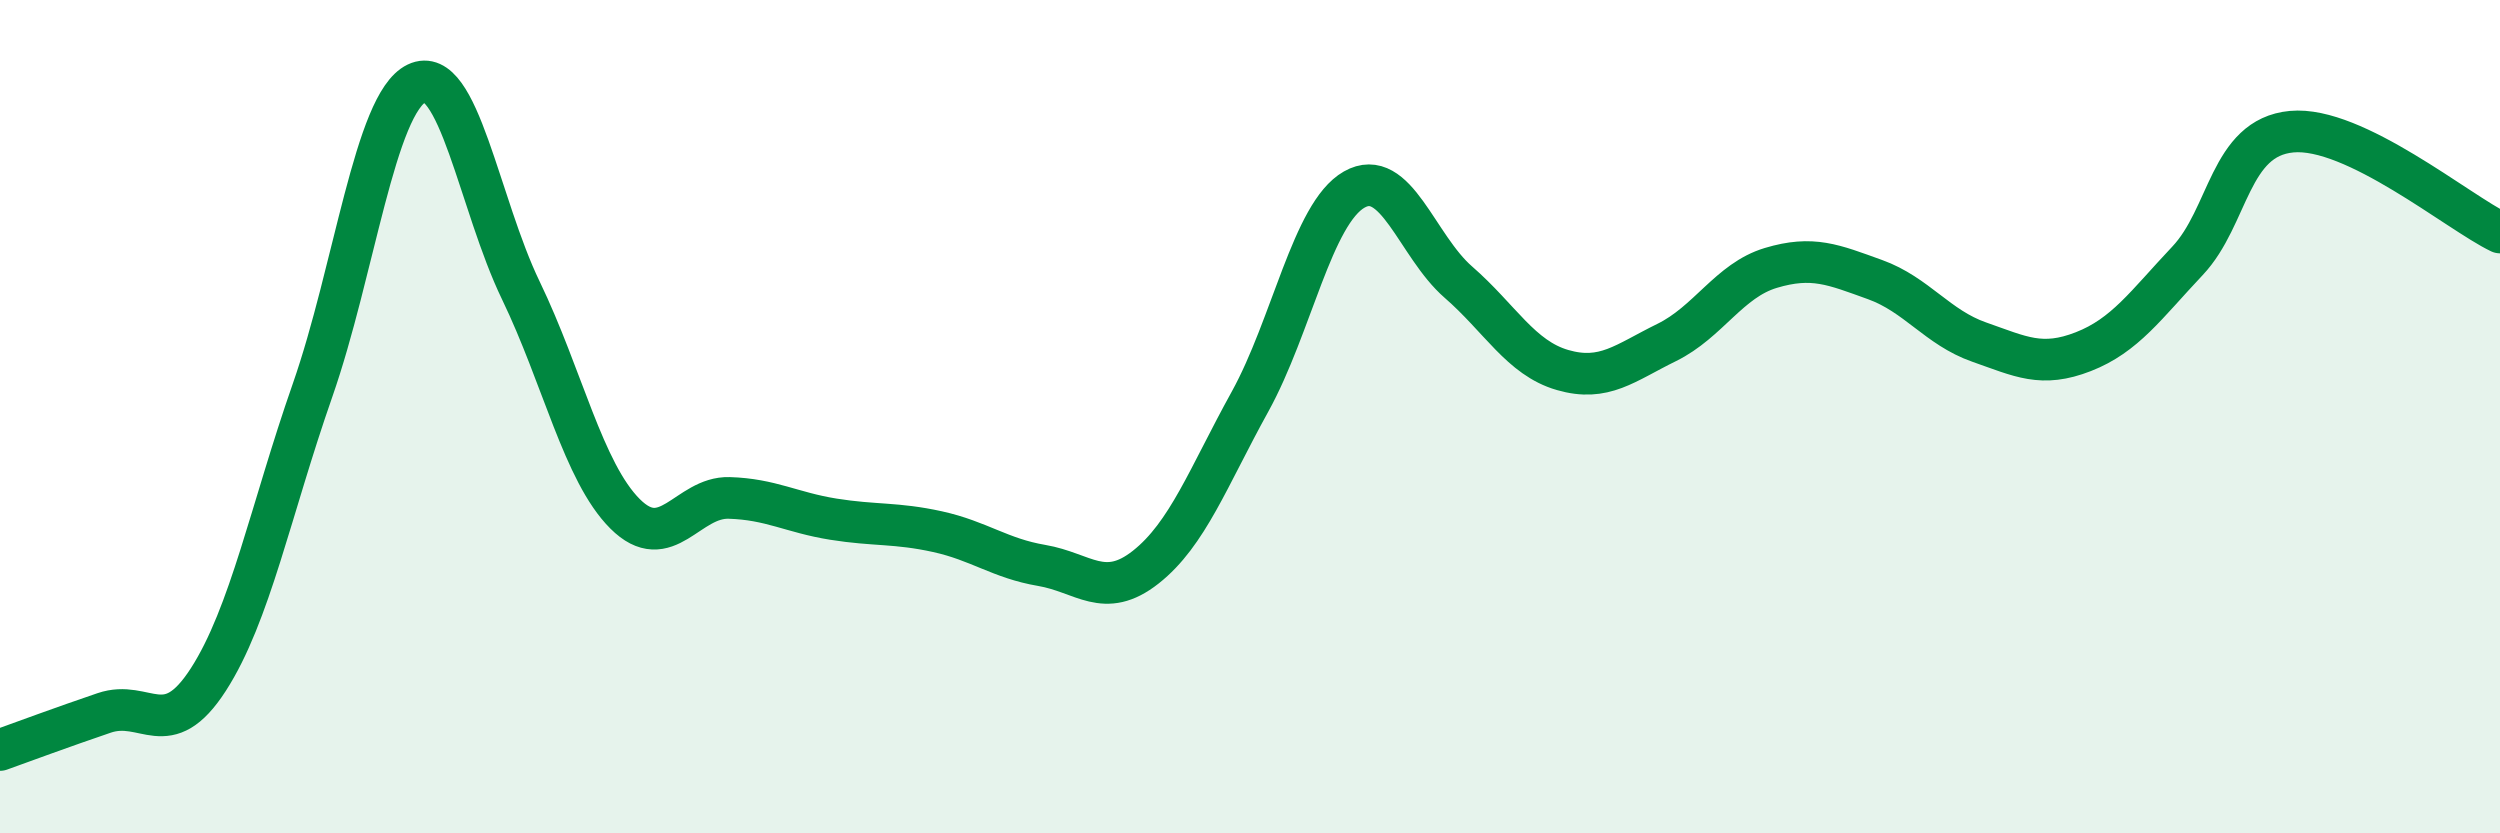
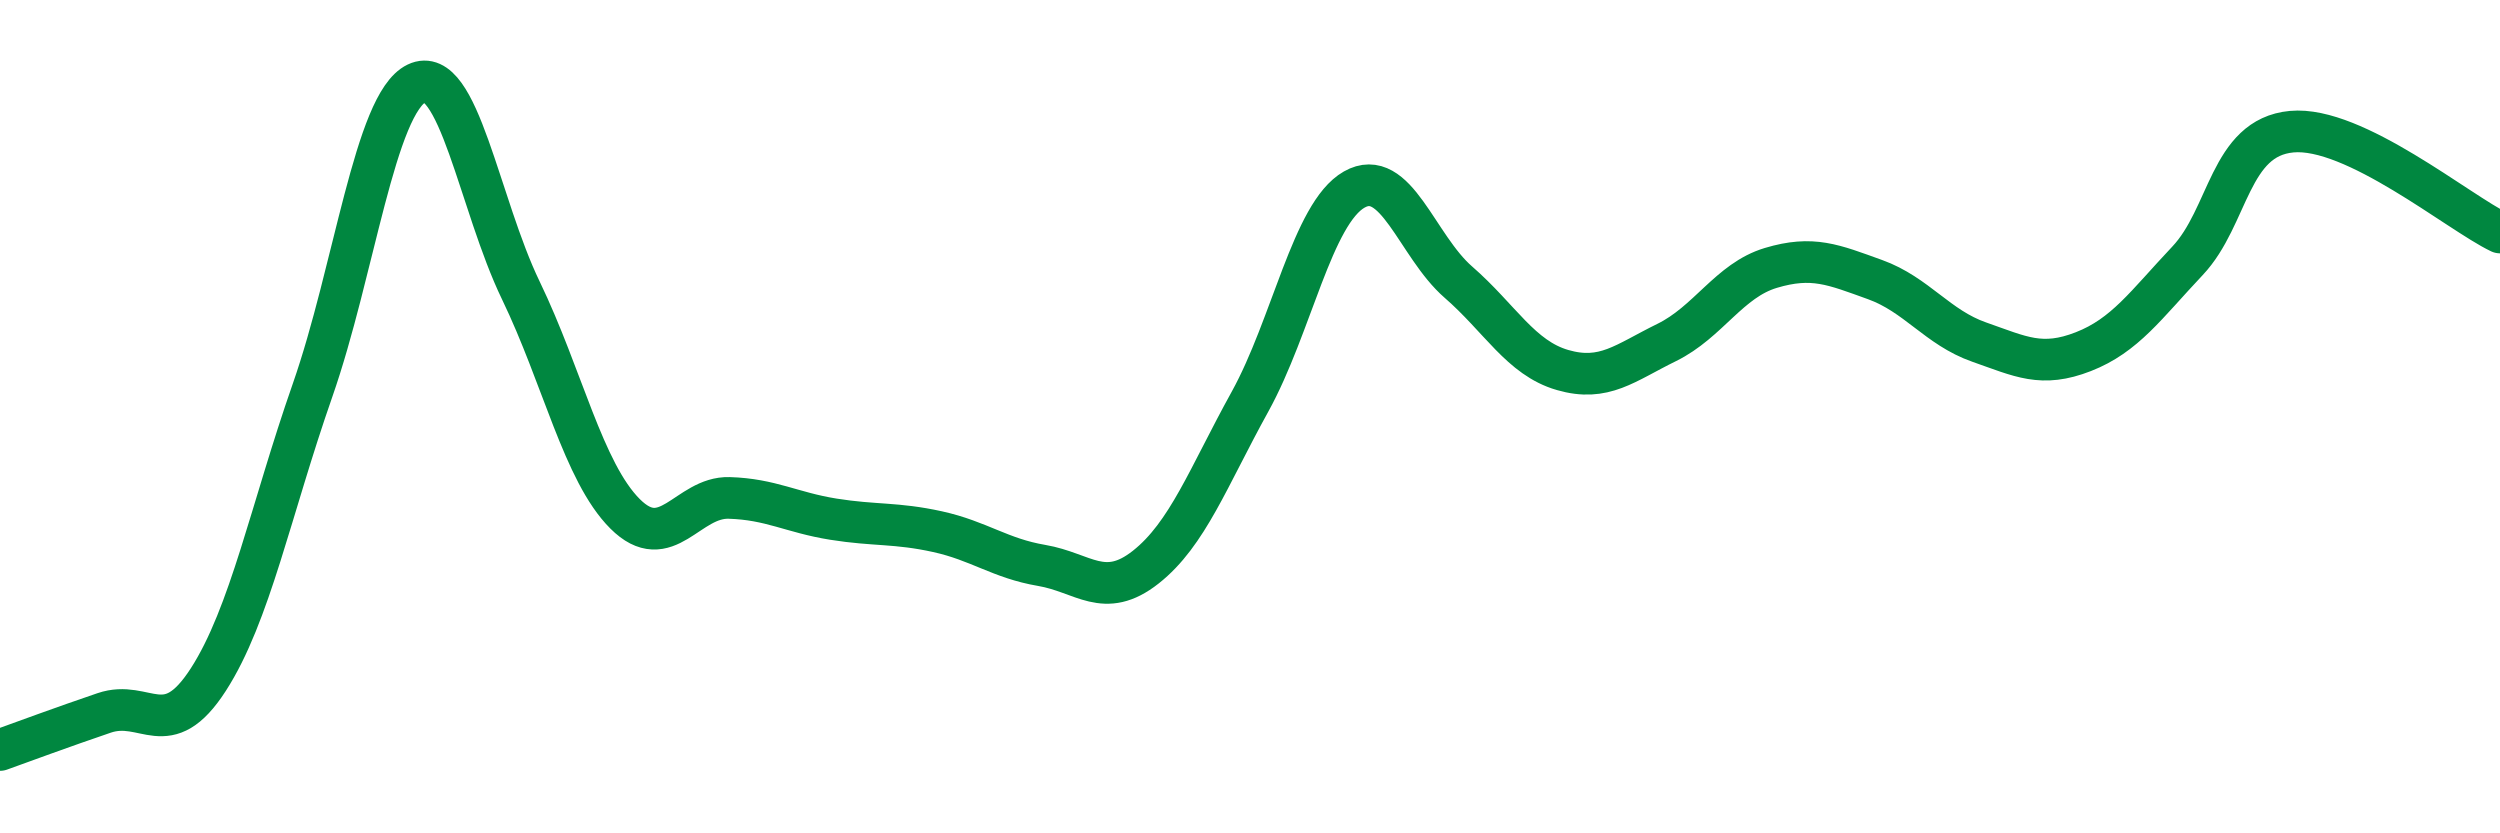
<svg xmlns="http://www.w3.org/2000/svg" width="60" height="20" viewBox="0 0 60 20">
-   <path d="M 0,18 C 0.5,17.82 1.5,17.45 2.5,17.11 C 3.5,16.77 4,17.86 5,16.31 C 6,14.76 6.5,12.23 7.5,9.37 C 8.5,6.51 9,2.48 10,2 C 11,1.52 11.5,4.9 12.5,6.97 C 13.5,9.04 14,11.33 15,12.33 C 16,13.33 16.5,11.92 17.5,11.95 C 18.5,11.98 19,12.3 20,12.46 C 21,12.62 21.5,12.54 22.5,12.76 C 23.5,12.98 24,13.4 25,13.57 C 26,13.74 26.5,14.4 27.5,13.61 C 28.5,12.82 29,11.45 30,9.64 C 31,7.83 31.5,5.12 32.5,4.55 C 33.5,3.98 34,5.9 35,6.77 C 36,7.64 36.5,8.59 37.5,8.88 C 38.5,9.17 39,8.71 40,8.22 C 41,7.73 41.5,6.73 42.5,6.43 C 43.5,6.13 44,6.35 45,6.71 C 46,7.07 46.5,7.86 47.5,8.21 C 48.5,8.56 49,8.83 50,8.44 C 51,8.05 51.5,7.32 52.5,6.26 C 53.5,5.2 53.5,3.3 55,3.16 C 56.5,3.02 59,5.1 60,5.58L60 20L0 20Z" fill="#008740" opacity="0.1" stroke-linecap="round" stroke-linejoin="round" />
  <path d="M 0,18 C 0.5,17.82 1.5,17.45 2.5,17.11 C 3.5,16.77 4,17.86 5,16.31 C 6,14.76 6.5,12.23 7.5,9.37 C 8.5,6.51 9,2.48 10,2 C 11,1.52 11.5,4.9 12.5,6.97 C 13.5,9.04 14,11.33 15,12.33 C 16,13.33 16.5,11.92 17.5,11.95 C 18.5,11.98 19,12.3 20,12.46 C 21,12.62 21.5,12.54 22.5,12.76 C 23.5,12.98 24,13.4 25,13.57 C 26,13.74 26.5,14.4 27.5,13.61 C 28.5,12.82 29,11.45 30,9.64 C 31,7.83 31.5,5.12 32.5,4.55 C 33.5,3.98 34,5.9 35,6.77 C 36,7.64 36.5,8.59 37.5,8.88 C 38.5,9.17 39,8.71 40,8.22 C 41,7.73 41.5,6.73 42.5,6.43 C 43.5,6.13 44,6.35 45,6.71 C 46,7.07 46.5,7.86 47.5,8.21 C 48.5,8.56 49,8.83 50,8.44 C 51,8.05 51.5,7.32 52.5,6.26 C 53.5,5.2 53.5,3.3 55,3.16 C 56.5,3.02 59,5.1 60,5.58" stroke="#008740" stroke-width="1" fill="none" stroke-linecap="round" stroke-linejoin="round" />
</svg>